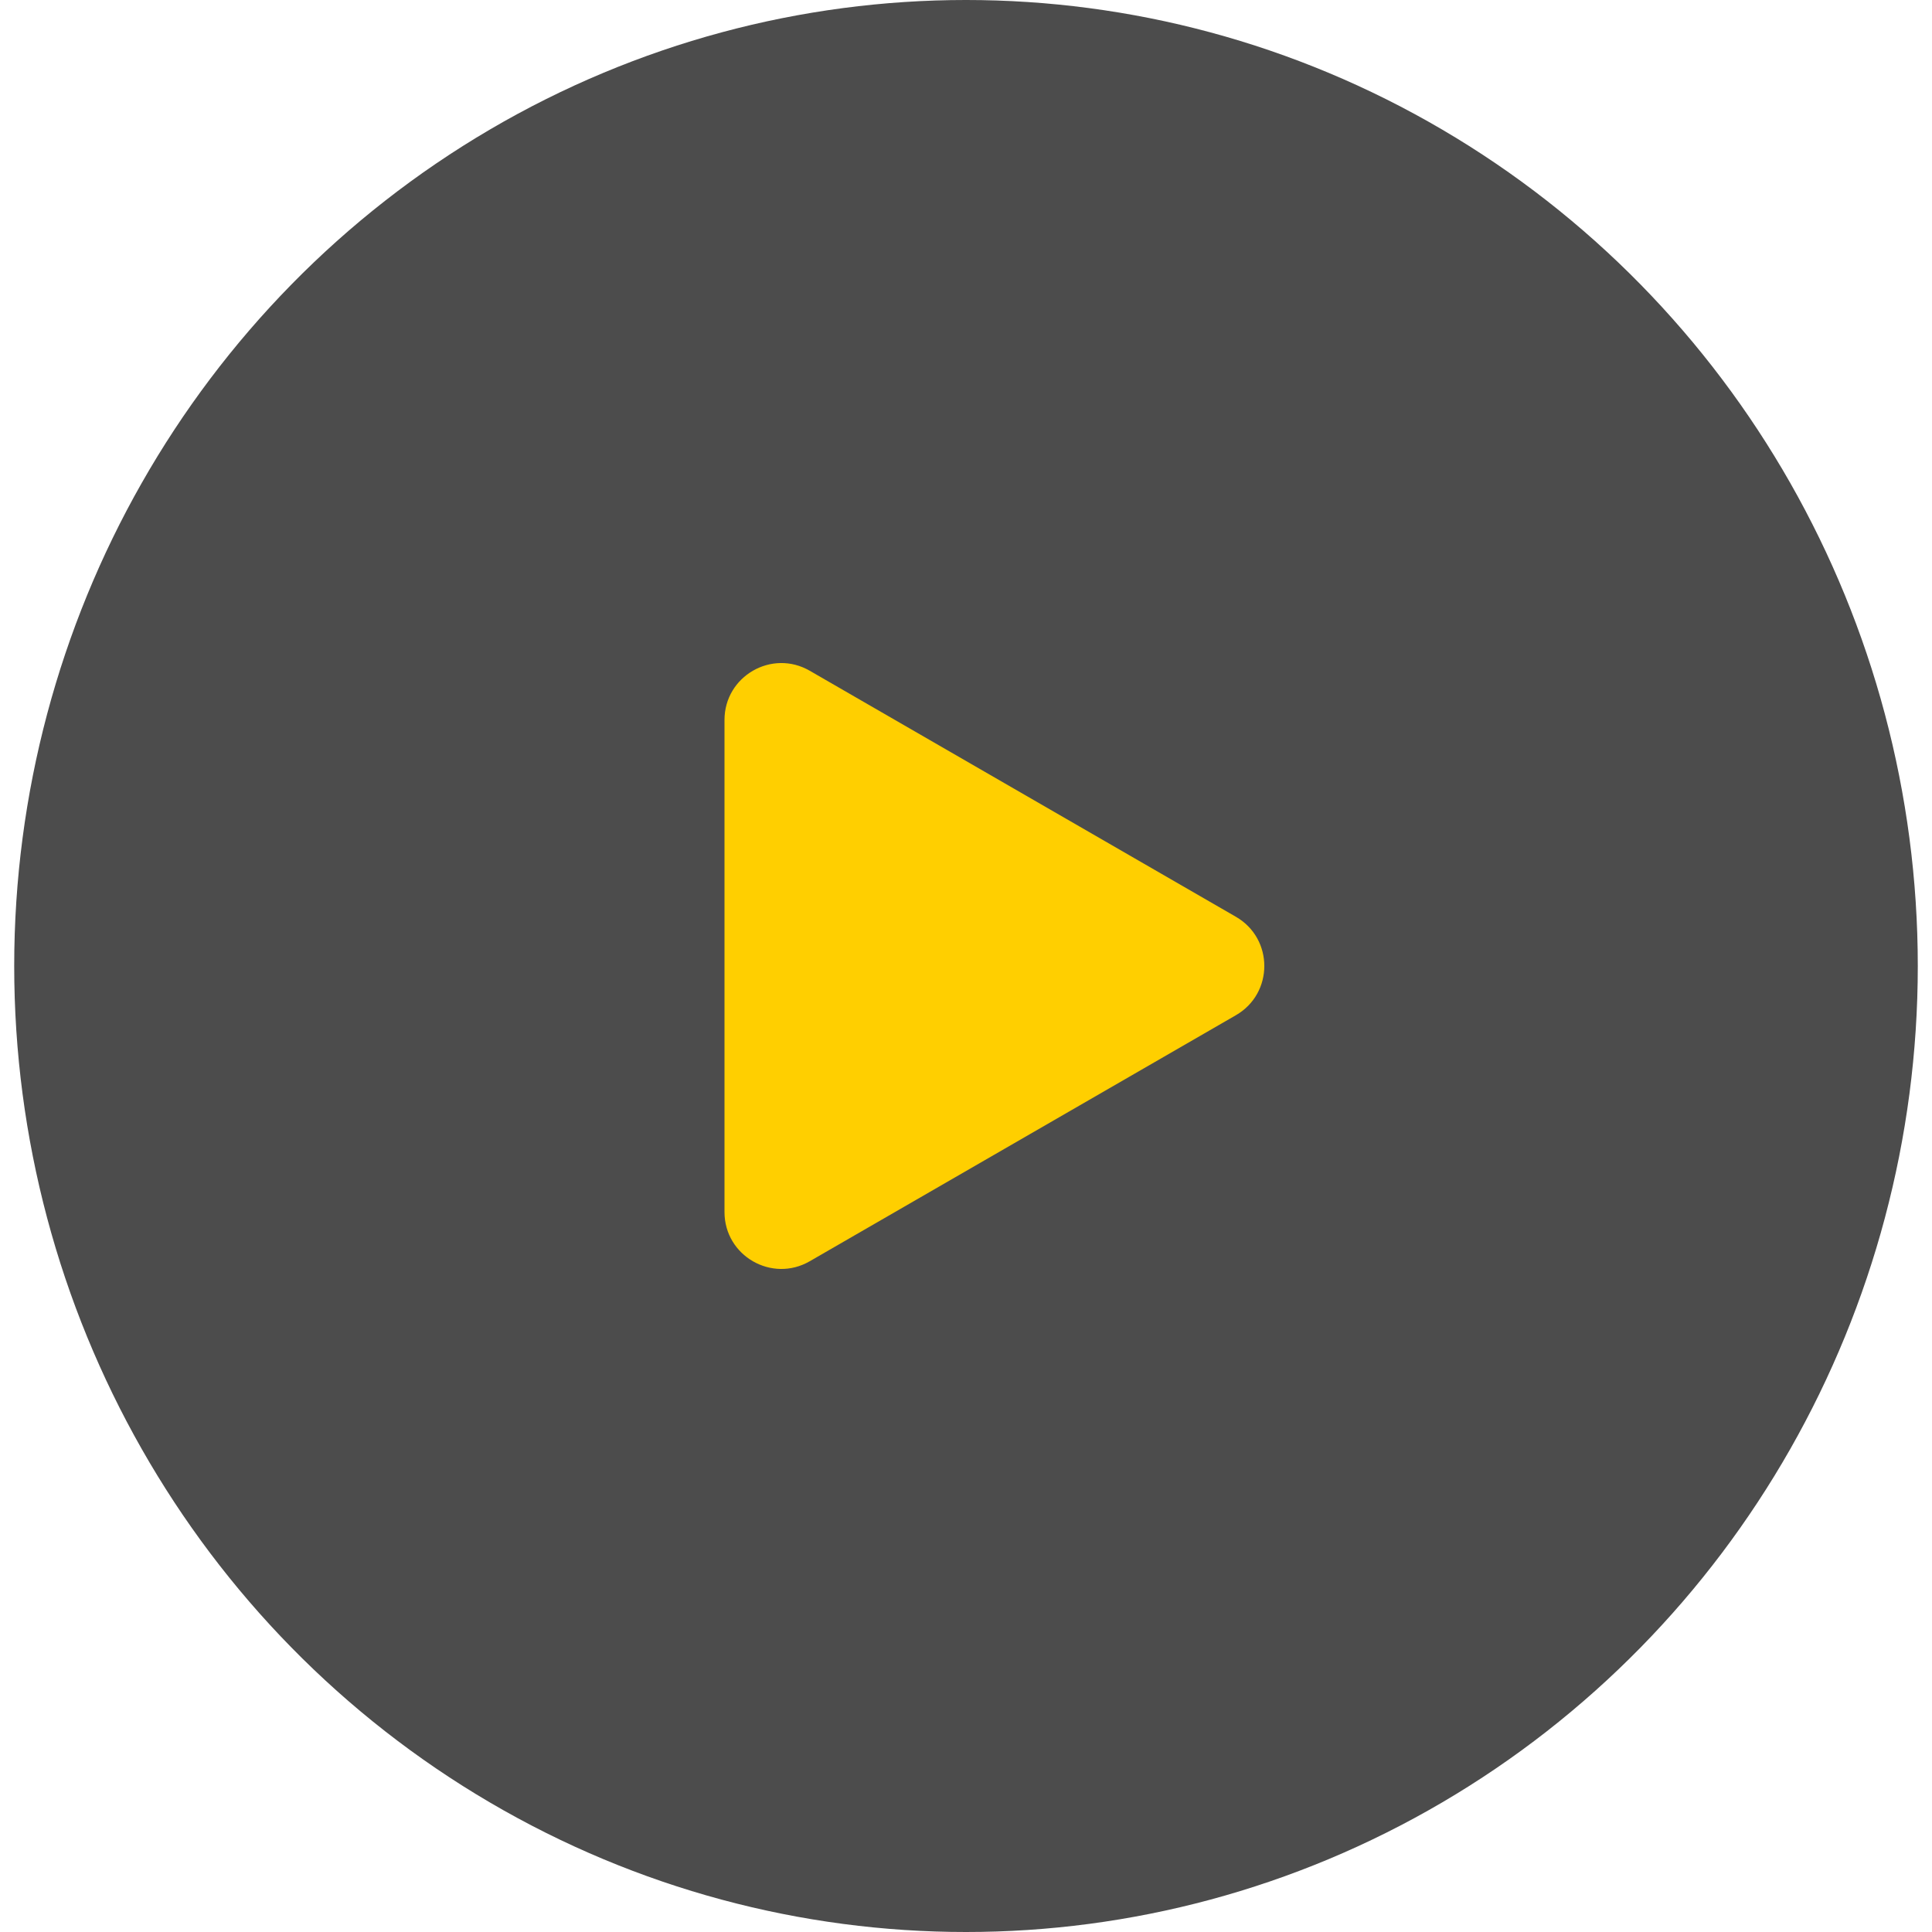
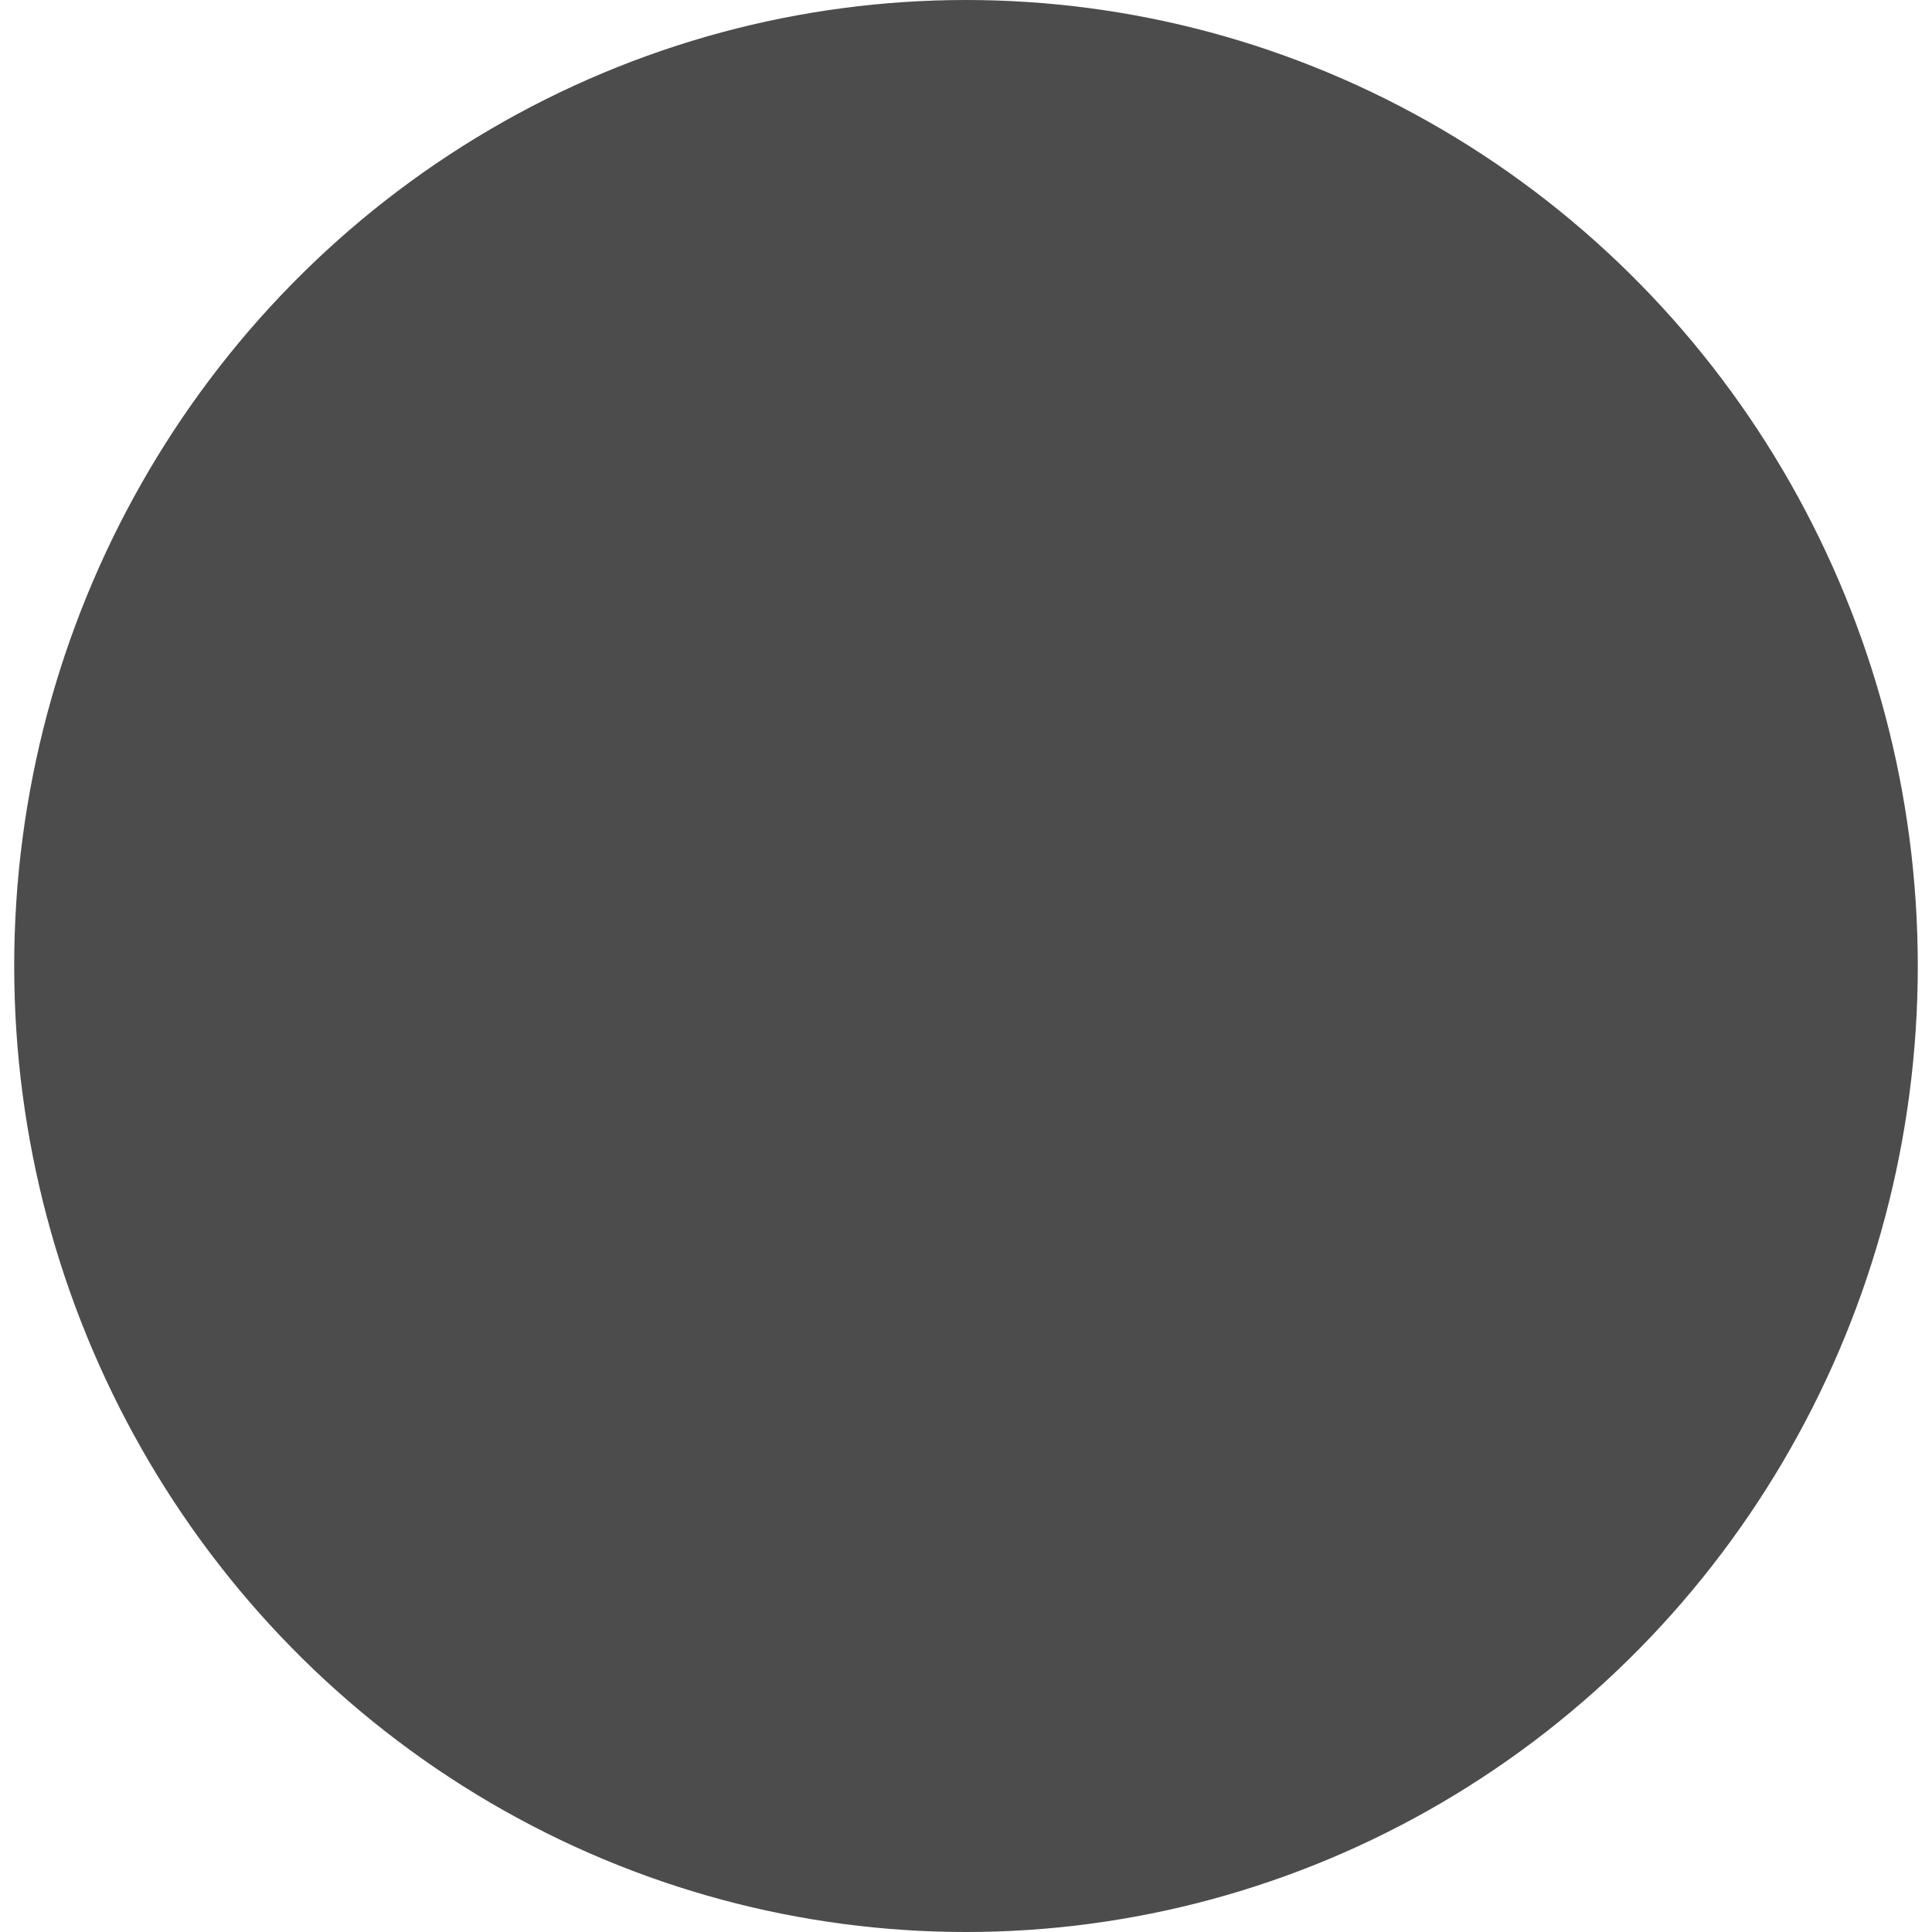
<svg xmlns="http://www.w3.org/2000/svg" width="68" height="68" viewBox="0 0 68 68" fill="none">
  <ellipse opacity="0.7" cx="34" cy="34" rx="33.5" ry="34" fill="black" />
-   <path d="M43.5 32.268C44.833 33.038 44.833 34.962 43.5 35.732L28.5 44.392C27.167 45.162 25.5 44.2 25.5 42.66L25.5 25.34C25.5 23.8 27.167 22.838 28.5 23.608L43.5 32.268Z" fill="#FFCF00" />
</svg>